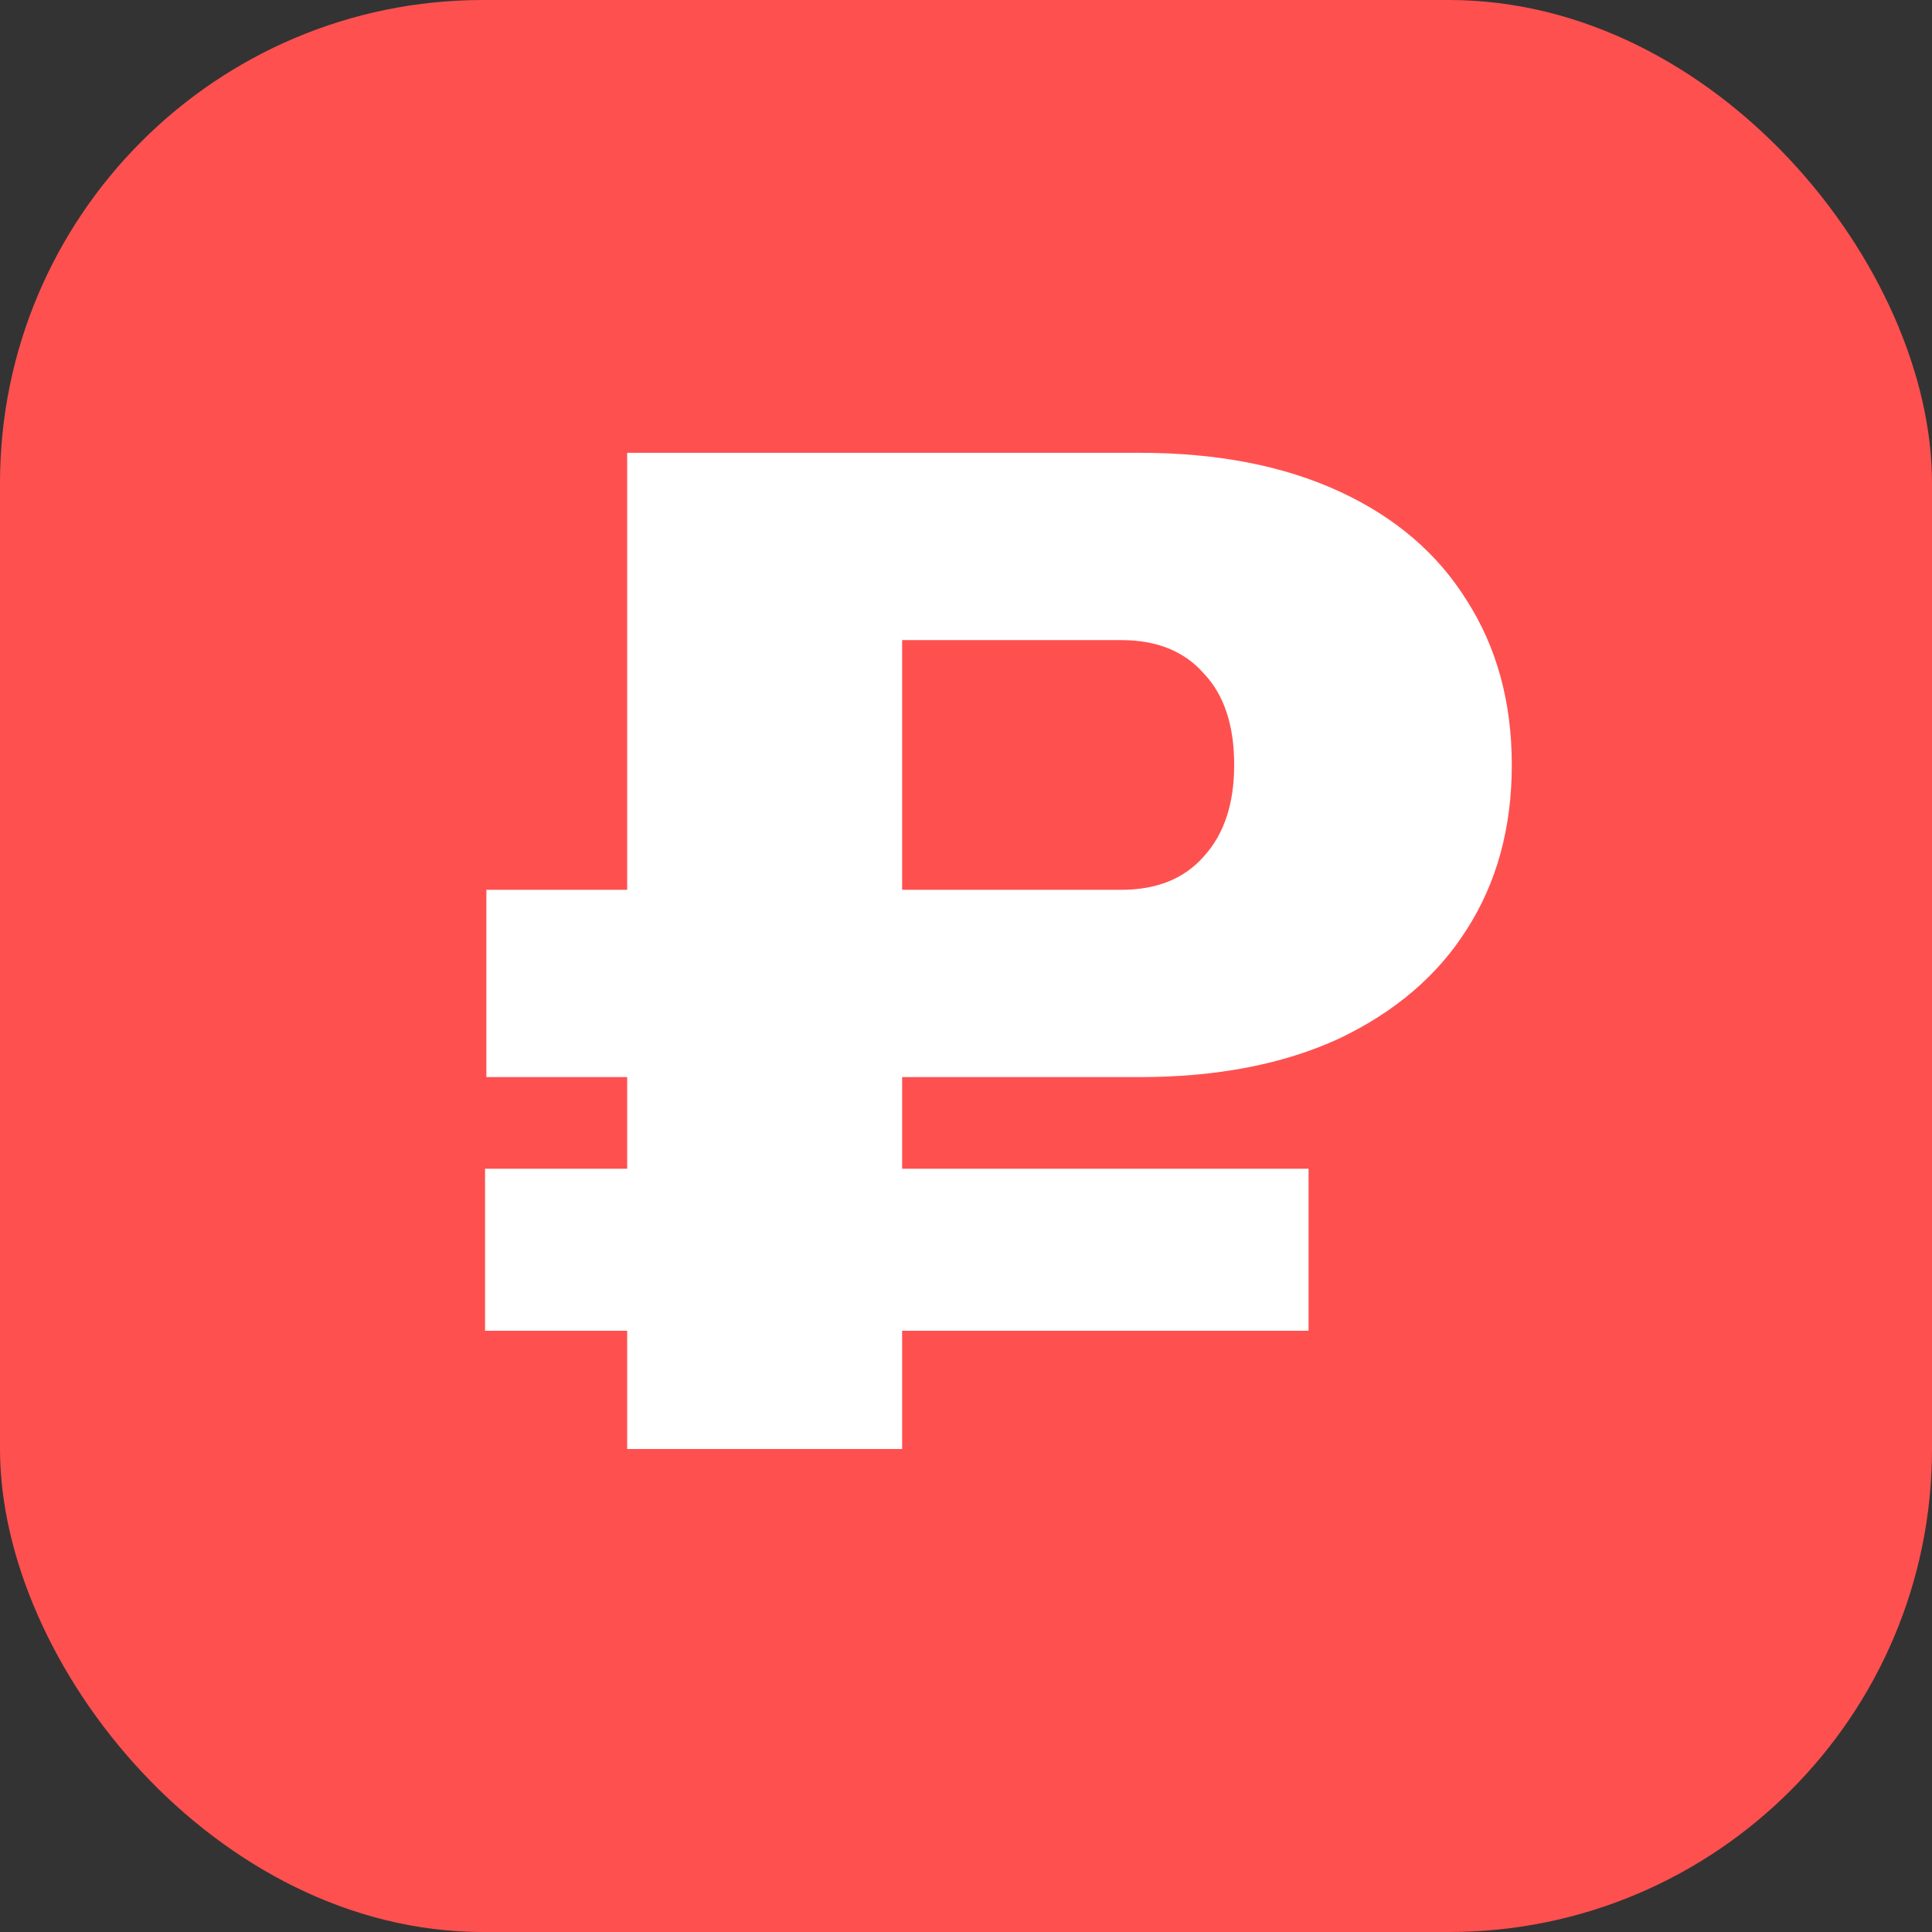
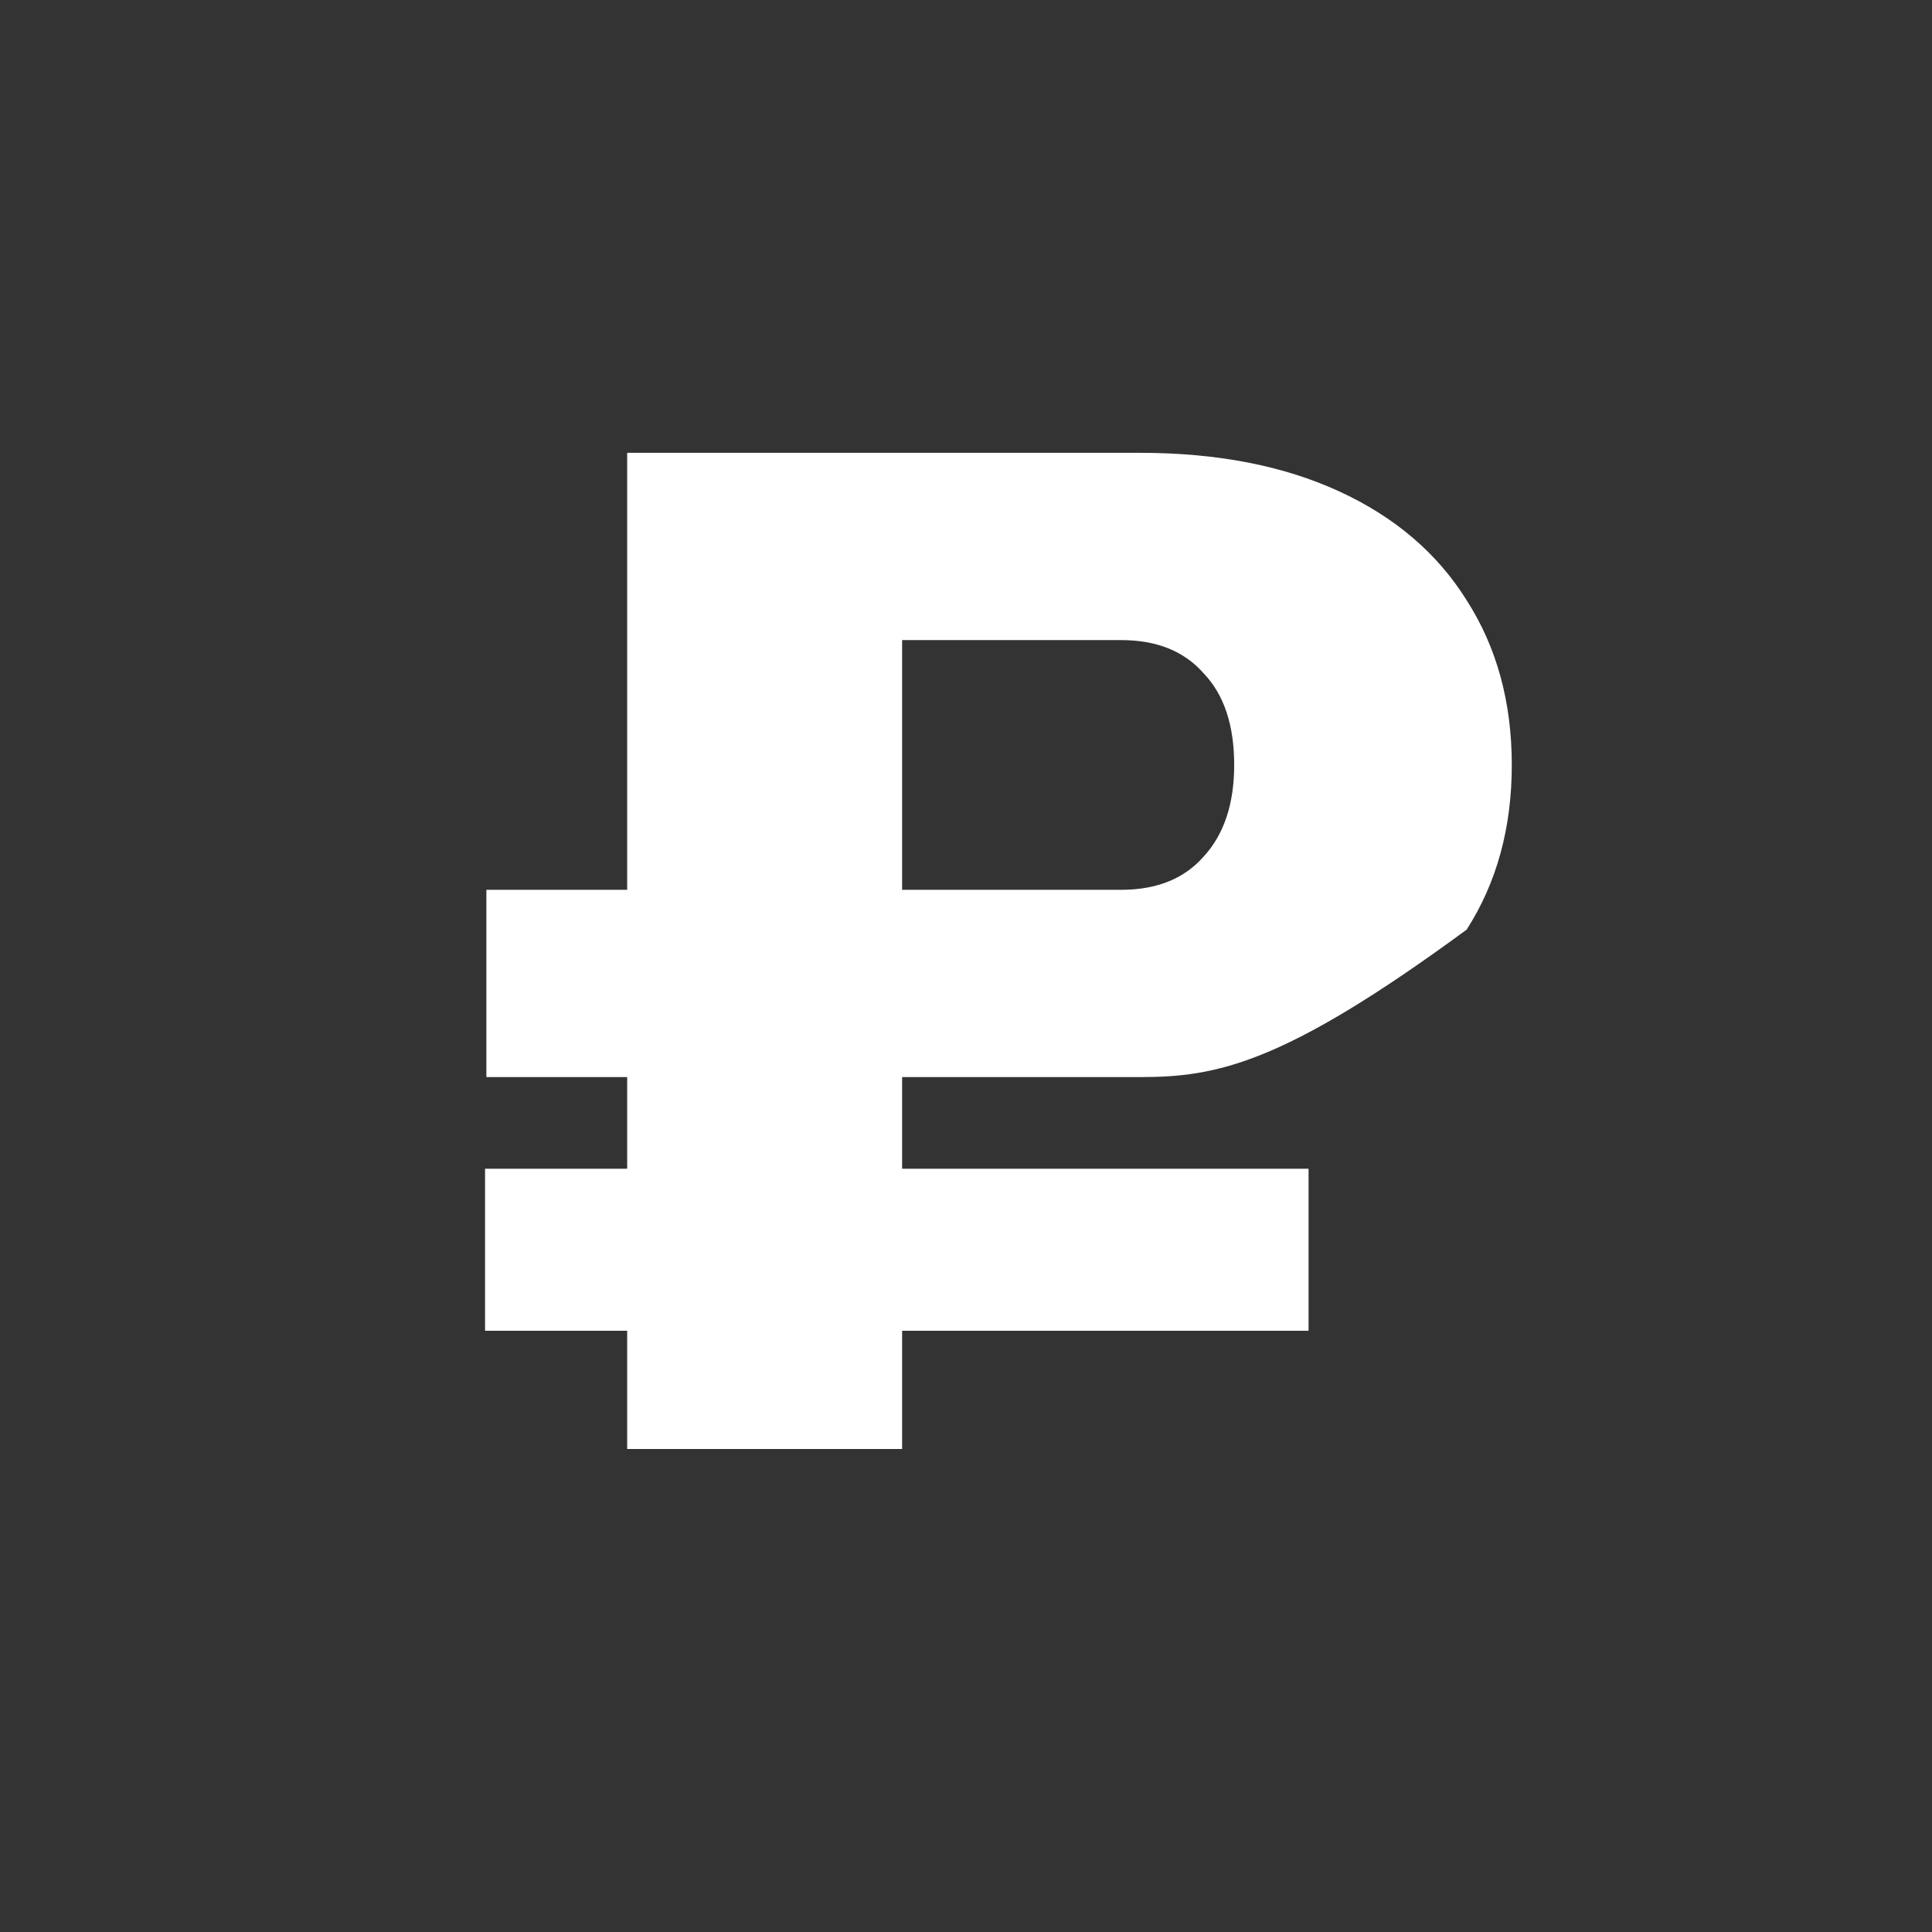
<svg xmlns="http://www.w3.org/2000/svg" width="32" height="32" viewBox="0 0 32 32" fill="none">
  <rect x="0" y="0" width="32" height="32" fill="#333333" stroke="none" />
-   <rect width="32" height="32" rx="8" fill="#FF5050" />
-   <path d="M18.572 10.602H12.896L14.942 8.534V24H10.388V7.5H18.88C20.156 7.5 21.256 7.713 22.18 8.138C23.104 8.563 23.808 9.165 24.292 9.942C24.791 10.719 25.04 11.629 25.04 12.67C25.04 13.711 24.791 14.621 24.292 15.398C23.808 16.161 23.104 16.762 22.18 17.202C21.256 17.627 20.156 17.84 18.88 17.84H8.056V14.738H18.572C19.159 14.738 19.613 14.555 19.936 14.188C20.273 13.821 20.442 13.315 20.442 12.67C20.442 12.01 20.273 11.504 19.936 11.152C19.613 10.785 19.159 10.602 18.572 10.602ZM8.034 22.042V19.358H21.674V22.042H8.034Z" fill="white" />
+   <path d="M18.572 10.602H12.896L14.942 8.534V24H10.388V7.5H18.88C20.156 7.5 21.256 7.713 22.18 8.138C23.104 8.563 23.808 9.165 24.292 9.942C24.791 10.719 25.04 11.629 25.04 12.67C25.04 13.711 24.791 14.621 24.292 15.398C21.256 17.627 20.156 17.84 18.88 17.84H8.056V14.738H18.572C19.159 14.738 19.613 14.555 19.936 14.188C20.273 13.821 20.442 13.315 20.442 12.67C20.442 12.01 20.273 11.504 19.936 11.152C19.613 10.785 19.159 10.602 18.572 10.602ZM8.034 22.042V19.358H21.674V22.042H8.034Z" fill="white" />
</svg>